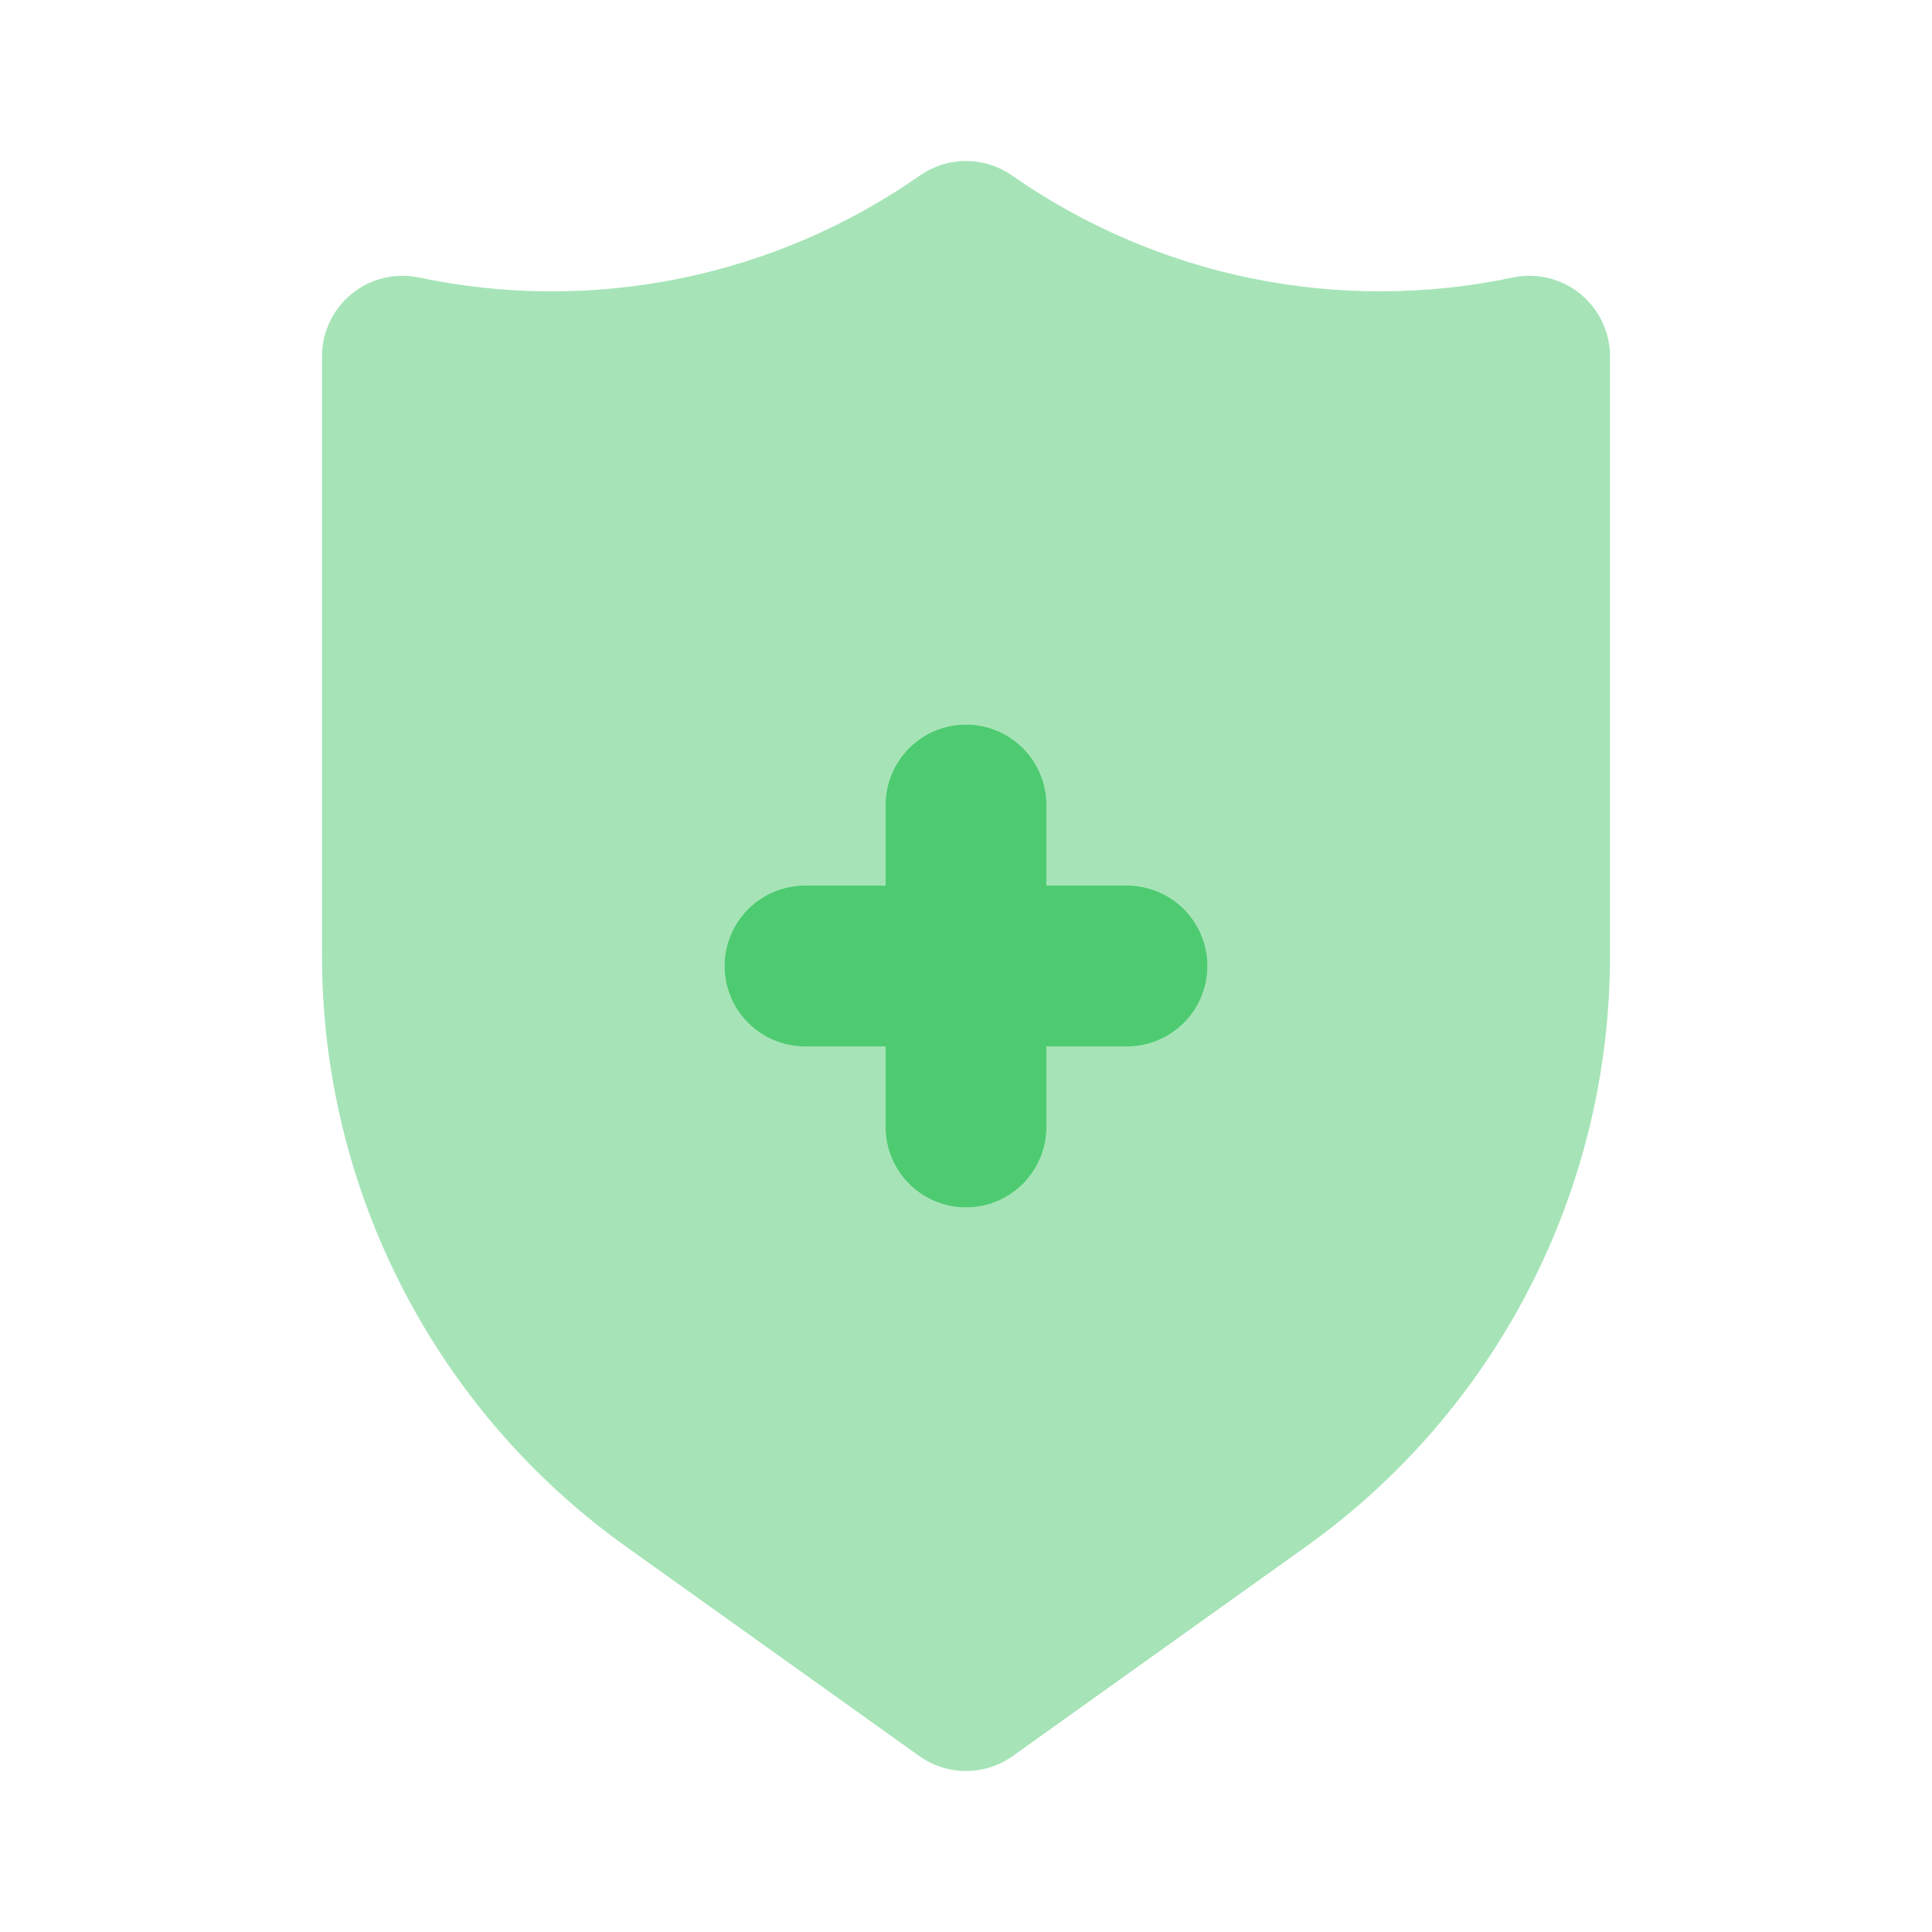
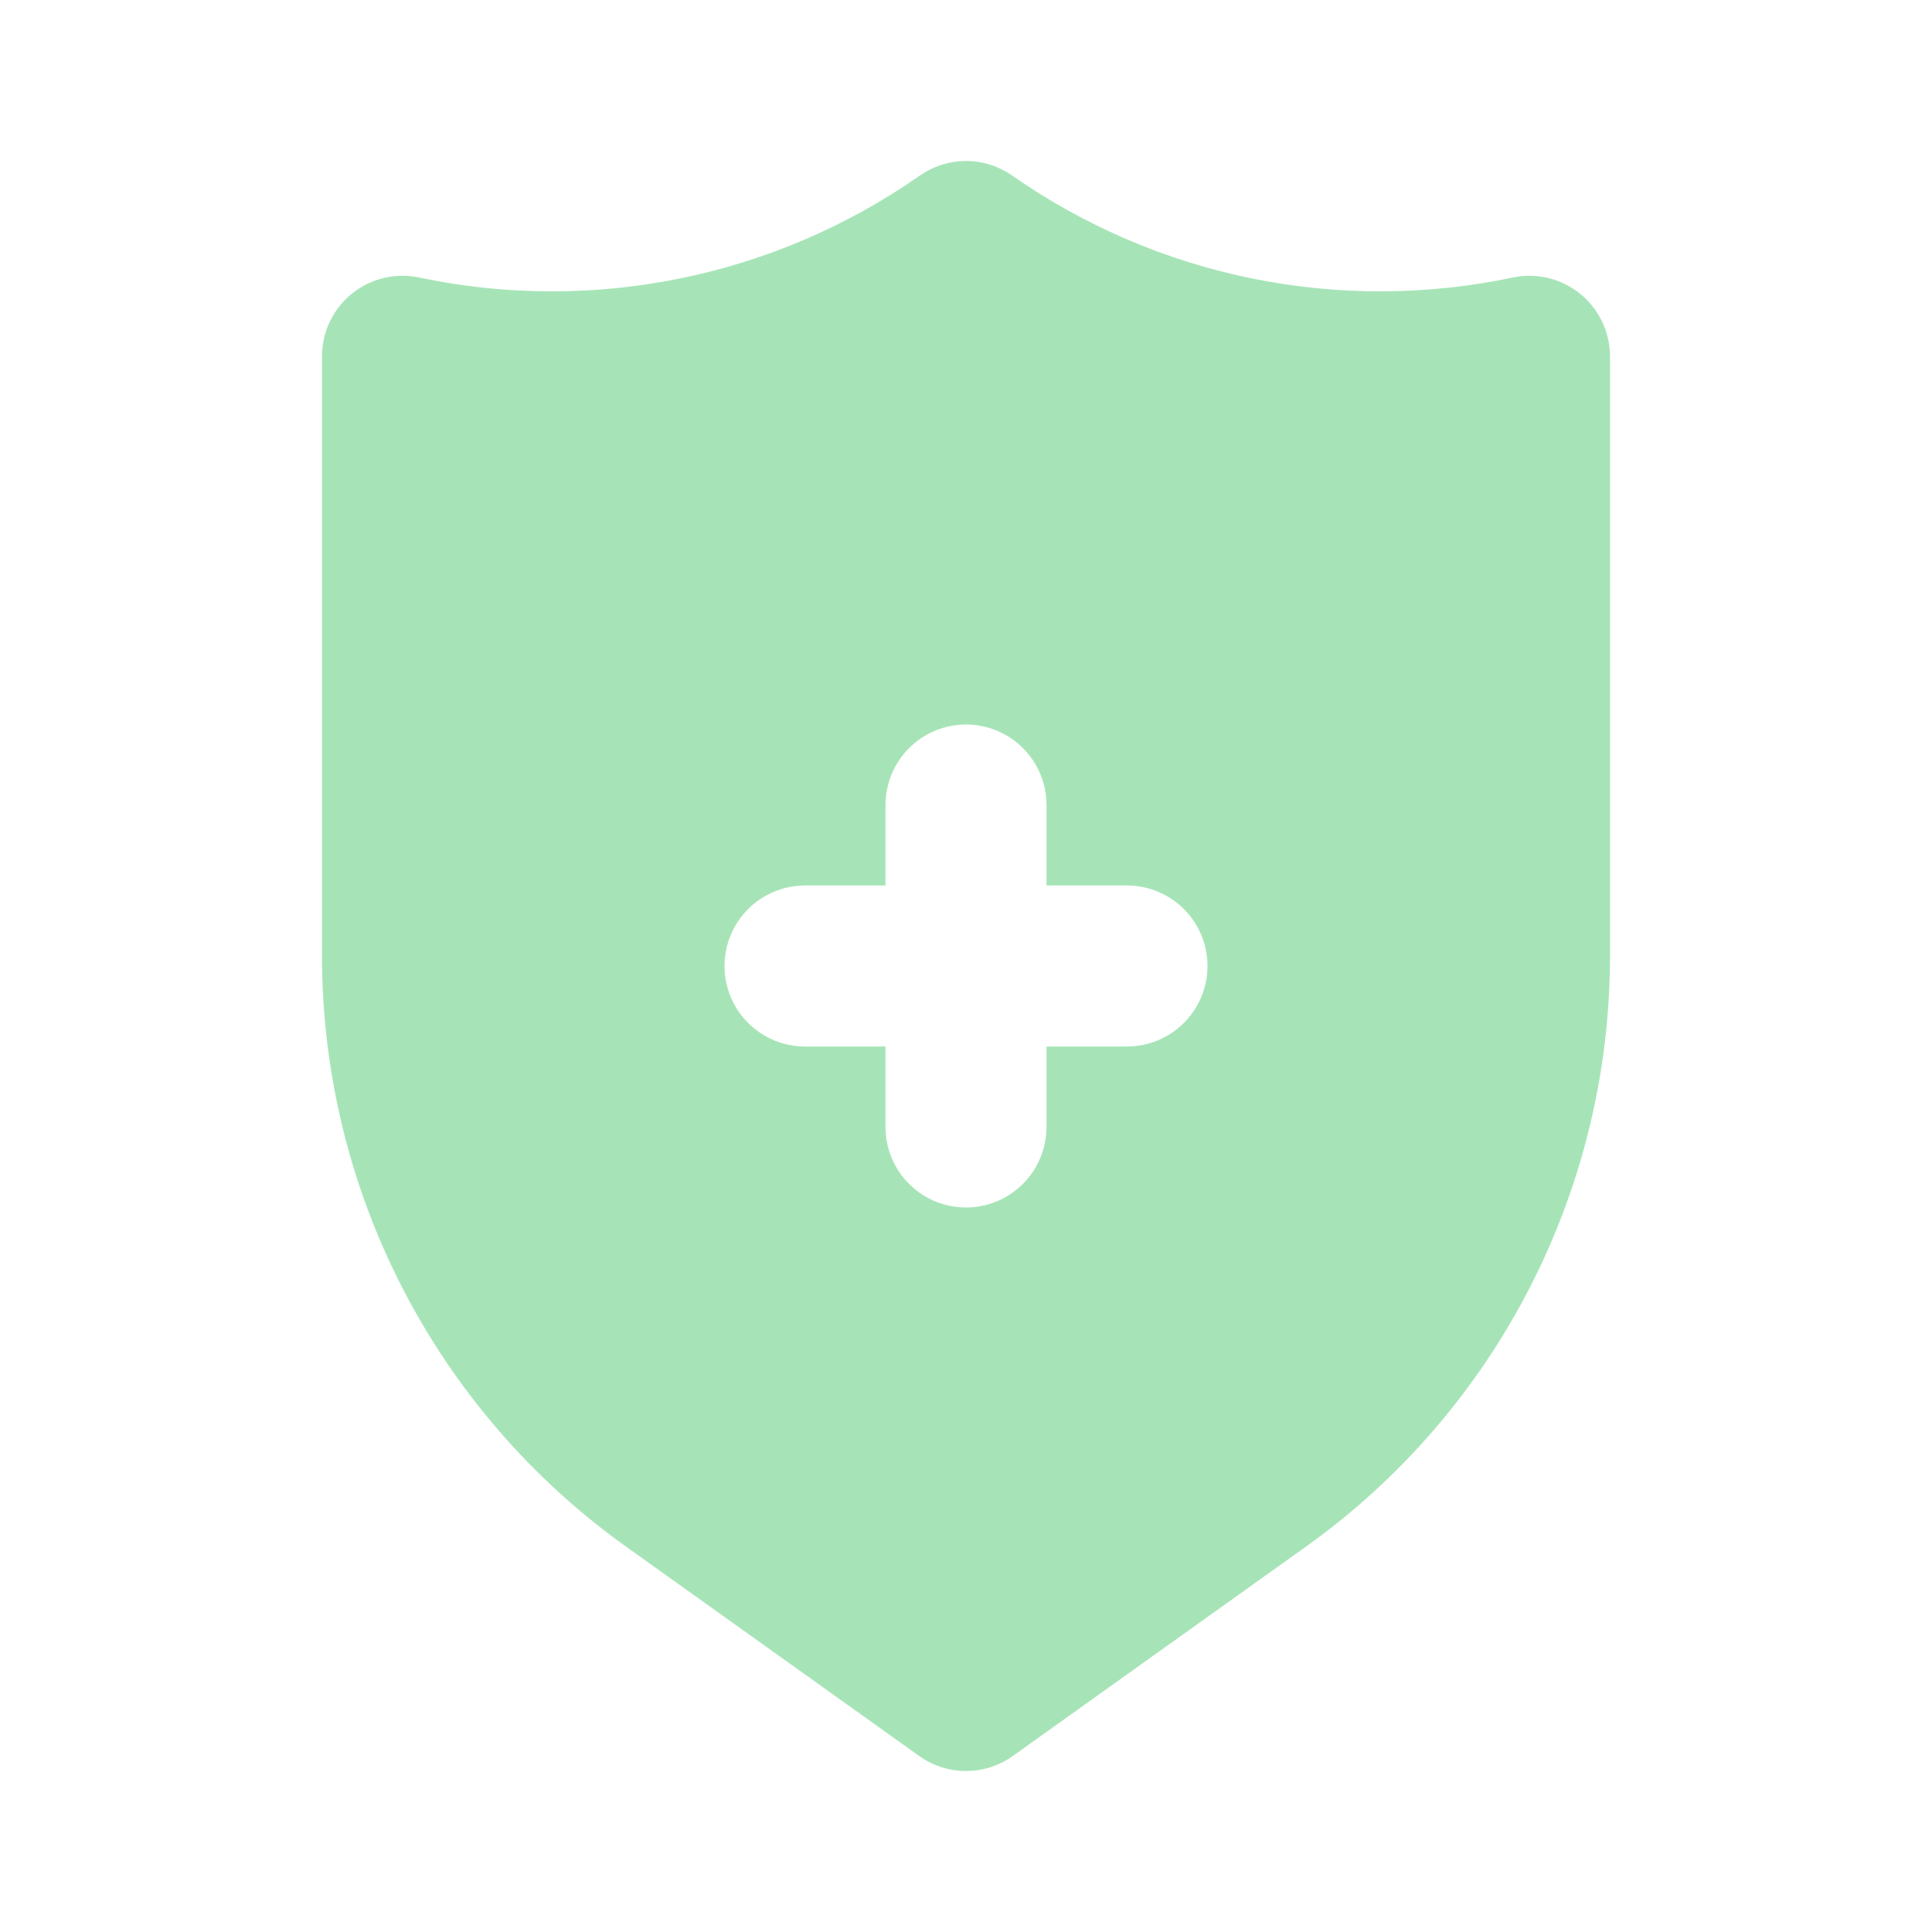
<svg xmlns="http://www.w3.org/2000/svg" width="48" height="48" viewBox="0 0 48 48" fill="none">
-   <path d="M28 22H26V20C26 19.47 25.789 18.961 25.414 18.586C25.039 18.211 24.53 18 24 18C23.47 18 22.961 18.211 22.586 18.586C22.211 18.961 22 19.47 22 20V22H20C19.47 22 18.961 22.211 18.586 22.586C18.211 22.961 18 23.47 18 24C18 24.53 18.211 25.039 18.586 25.414C18.961 25.789 19.47 26 20 26H22V28C22 28.53 22.211 29.039 22.586 29.414C22.961 29.789 23.47 30 24 30C24.53 30 25.039 29.789 25.414 29.414C25.789 29.039 26 28.53 26 28V26H28C28.53 26 29.039 25.789 29.414 25.414C29.789 25.039 30 24.53 30 24C30 23.47 29.789 22.961 29.414 22.586C29.039 22.211 28.53 22 28 22Z" fill="#4ECB71" />
  <path opacity="0.5" d="M39.26 7.3C39.029 7.113 38.76 6.979 38.471 6.909C38.182 6.839 37.881 6.834 37.59 6.894C35.453 7.345 33.245 7.353 31.104 6.918C28.963 6.482 26.935 5.611 25.144 4.36C24.808 4.126 24.409 4 24 4C23.591 4 23.192 4.126 22.856 4.36C21.065 5.612 19.037 6.483 16.896 6.918C14.755 7.354 12.547 7.346 10.41 6.894C10.119 6.833 9.817 6.838 9.528 6.908C9.239 6.978 8.969 7.112 8.738 7.3C8.507 7.488 8.321 7.725 8.193 7.994C8.066 8.262 8 8.556 8 8.854V23.766C8.003 26.631 8.688 29.454 9.999 32.001C11.31 34.548 13.209 36.746 15.538 38.414L22.838 43.628C23.177 43.87 23.583 44 24 44C24.417 44 24.823 43.87 25.162 43.628L32.462 38.414C34.792 36.747 36.691 34.548 38.001 32.001C39.312 29.454 39.997 26.631 40 23.766V8.852C40 8.555 39.933 8.261 39.805 7.993C39.677 7.724 39.491 7.488 39.26 7.3ZM28 26H26V28C26 28.53 25.789 29.039 25.414 29.414C25.039 29.789 24.53 30 24 30C23.47 30 22.961 29.789 22.586 29.414C22.211 29.039 22 28.53 22 28V26H20C19.47 26 18.961 25.789 18.586 25.414C18.211 25.039 18 24.53 18 24C18 23.47 18.211 22.961 18.586 22.586C18.961 22.211 19.47 22 20 22H22V20C22 19.47 22.211 18.961 22.586 18.586C22.961 18.211 23.47 18 24 18C24.53 18 25.039 18.211 25.414 18.586C25.789 18.961 26 19.47 26 20V22H28C28.53 22 29.039 22.211 29.414 22.586C29.789 22.961 30 23.47 30 24C30 24.53 29.789 25.039 29.414 25.414C29.039 25.789 28.53 26 28 26Z" fill="#4ECB71" />
</svg>